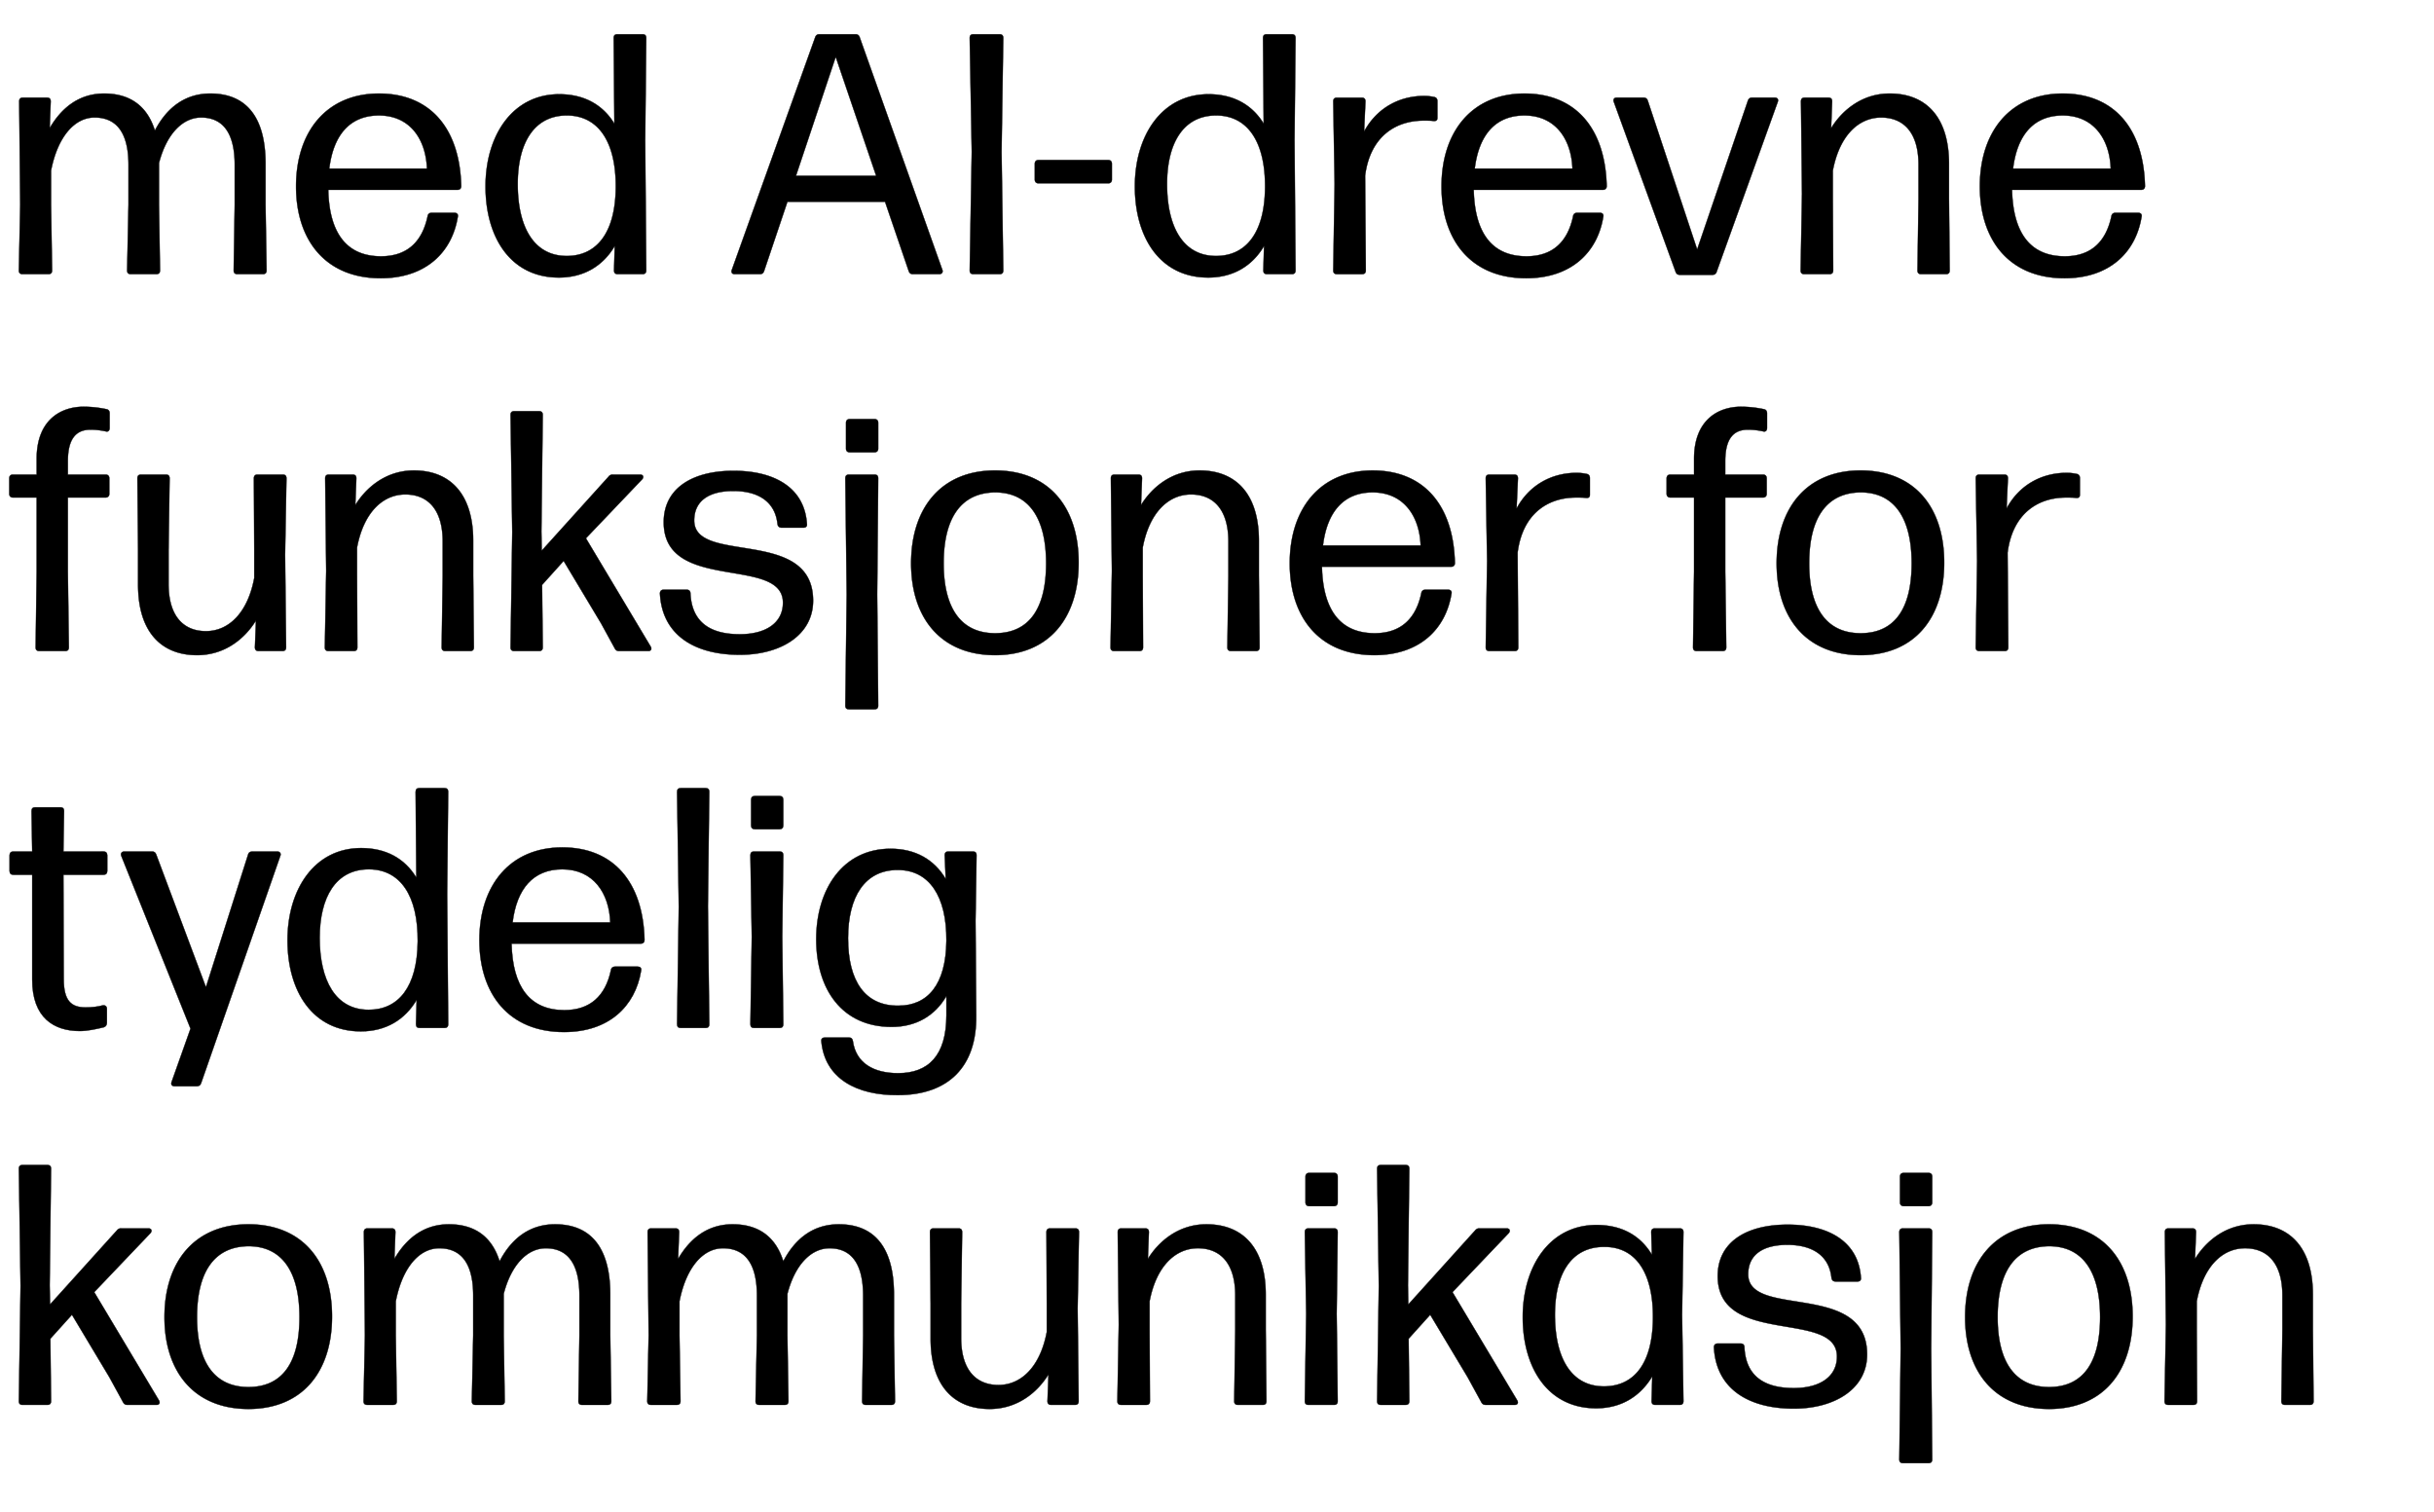
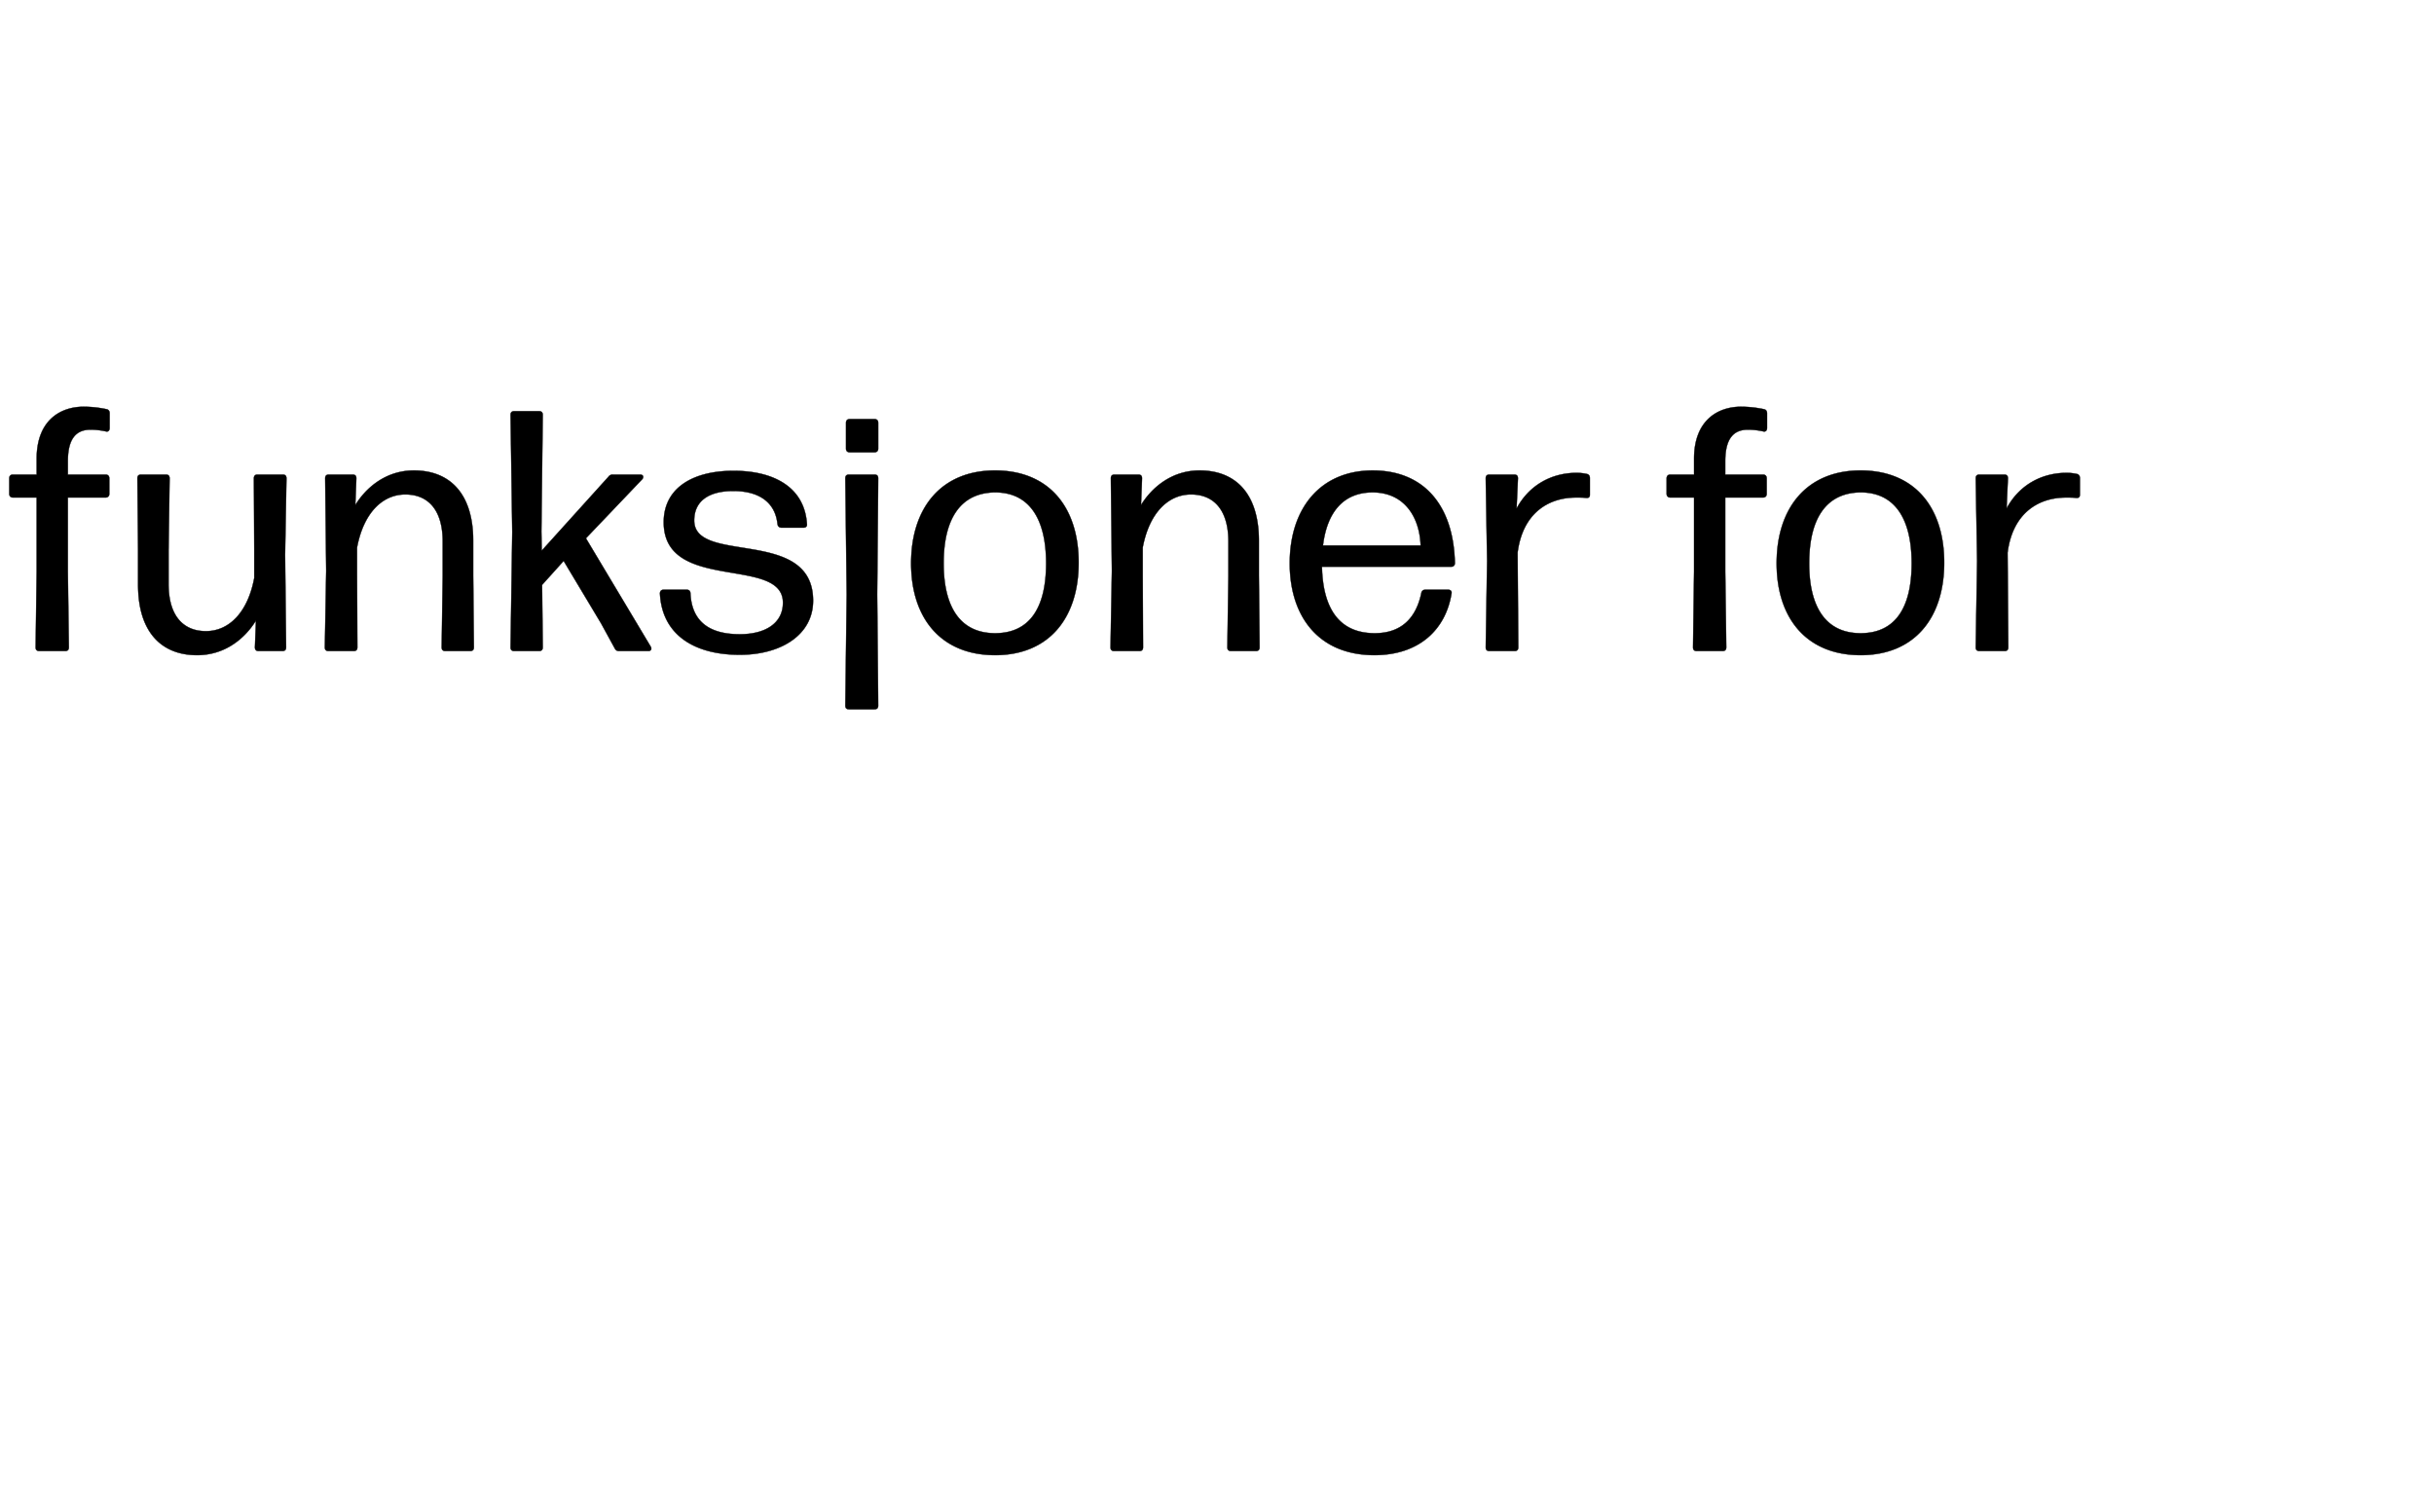
<svg xmlns="http://www.w3.org/2000/svg" width="199.355" height="123.871" viewBox="0 0 199.355 123.871">
  <g stroke="#000">
-     <path d="M21.75 16.755v-3.34c0-3.957-1.684-5.753-4.518-5.753-2.021 0-3.537 1.094-4.547 3.03-.645-2.076-2.105-3.03-4.153-3.03-2.161 0-3.565 1.29-4.463 2.834l.085-2.189c0-.224-.113-.309-.31-.309H1.88c-.196 0-.308.085-.308.31l.084 8.447-.112 5.388c0 .224.112.309.308.309h2.105c.197 0 .309-.085.309-.31l-.084-5.387v-2.779c.533-2.75 1.908-4.35 3.564-4.35 1.684 0 2.778 1.095 2.778 3.873v3.256l-.112 5.388c0 .224.112.309.309.309h2.076c.197 0 .31-.085.31-.31l-.085-5.387v-3.396c.617-2.386 1.936-3.733 3.452-3.733 1.656 0 2.75 1.095 2.75 3.873v3.256l-.084 5.388c0 .224.112.309.309.309h2.076c.197 0 .31-.085.31-.31zM31.208 20.992c-2.807 0-4.238-1.88-4.322-5.444h10.58c.197 0 .309-.113.309-.309-.112-4.743-2.554-7.577-6.736-7.577-4.265 0-6.791 3.087-6.791 7.605 0 4.406 2.413 7.521 6.932 7.521 3.676 0 5.837-2.104 6.314-5.023.056-.225-.084-.337-.28-.337H35.36c-.168 0-.308.084-.336.28-.45 2.134-1.712 3.284-3.817 3.284zm-.169-11.534c2.554 0 3.845 1.964 3.93 4.35H26.97c.337-2.75 1.684-4.35 4.07-4.35zM50.32 10.131c-.955-1.571-2.498-2.413-4.519-2.413-3.816 0-6.034 3.367-6.034 7.55 0 4.209 2.077 7.464 6.006 7.464 2.049 0 3.62-.954 4.575-2.582l-.056 1.993c0 .224.112.309.308.309h2.021c.196 0 .309-.085.309-.31l-.085-10.664.085-8.363c0-.224-.113-.309-.309-.309h-2.049c-.196 0-.308.085-.308.31zm-3.901 10.833c-2.723 0-4.014-2.413-4.014-5.893 0-3.284 1.291-5.641 4.07-5.613 2.554.028 3.985 2.189 3.957 5.893-.028 3.733-1.572 5.613-4.013 5.613zM70.077 2.806h-2.975c-.168 0-.28.085-.337.253l-6.82 19.028c-.083.196 0 .365.225.365h2.077c.168 0 .28-.085.337-.253l1.908-5.669h7.999l1.936 5.669c.056.168.168.253.337.253h2.16c.225 0 .338-.169.253-.365L70.414 3.059c-.056-.168-.169-.253-.337-.253zm1.684 11.591h-6.567l3.255-9.738zM82.033 12.433l.14-9.318c0-.224-.112-.309-.309-.309h-2.133c-.196 0-.308.085-.308.31l.168 9.317-.168 9.71c0 .224.112.309.308.309h2.133c.197 0 .309-.085.309-.31zM90.76 13.106h-5.696c-.197 0-.31.112-.31.309v1.29c0 .197.113.31.31.31h5.697c.196 0 .308-.113.308-.31v-1.29c0-.197-.112-.309-.308-.309zM103.502 10.131c-.954-1.571-2.498-2.413-4.518-2.413-3.817 0-6.034 3.367-6.034 7.55 0 4.209 2.076 7.464 6.005 7.464 2.05 0 3.62-.954 4.575-2.582l-.056 1.993c0 .224.112.309.309.309h2.02c.197 0 .309-.085.309-.31l-.084-10.664.084-8.363c0-.224-.112-.309-.309-.309h-2.048c-.197 0-.31.085-.31.31zM99.6 20.964c-2.722 0-4.013-2.413-4.013-5.893 0-3.284 1.29-5.641 4.07-5.613 2.553.028 3.984 2.189 3.956 5.893-.028 3.733-1.571 5.613-4.013 5.613zM111.809 14.397c.393-3.115 2.386-4.518 4.8-4.518.308 0 .56 0 .785.028.224.028.337-.056.337-.253V8.28c0-.168-.085-.309-.281-.337a3.81 3.81 0 00-.814-.084c-2.02 0-3.873.982-4.911 2.919l.112-2.47c0-.224-.112-.309-.309-.309h-2.02c-.197 0-.309.085-.309.31l.112 6.763-.112 7.072c0 .224.112.309.309.309h2.048c.197 0 .31-.085.31-.31zM125.027 20.992c-2.806 0-4.237-1.88-4.322-5.444h10.58c.197 0 .31-.113.31-.309-.113-4.743-2.554-7.577-6.736-7.577-4.266 0-6.792 3.087-6.792 7.605 0 4.406 2.414 7.521 6.932 7.521 3.677 0 5.838-2.104 6.315-5.023.056-.225-.084-.337-.28-.337h-1.853c-.168 0-.309.084-.337.28-.449 2.134-1.712 3.284-3.817 3.284zm-.168-11.534c2.554 0 3.845 1.964 3.93 4.35h-8c.337-2.75 1.685-4.35 4.07-4.35zM140.603 22.255L145.6 8.363c.084-.196 0-.365-.225-.365h-1.88c-.169 0-.28.085-.337.253l-4.153 12.18-4.042-12.18c-.056-.168-.168-.253-.337-.253h-2.217c-.224 0-.308.169-.224.365l5.051 13.892c.057.169.169.253.337.253h2.694c.169 0 .281-.084.337-.253zM150.117 16.277v-2.3c.533-2.835 2.077-4.35 3.957-4.35 1.796 0 3.06 1.178 3.06 3.872v2.778l-.085 5.866c0 .224.112.309.309.309h2.02c.197 0 .31-.085.31-.31l-.057-5.865v-2.862c0-3.789-1.852-5.753-4.855-5.753-2.273 0-3.901 1.375-4.8 2.834l.085-2.189c0-.224-.112-.309-.309-.309h-1.936c-.197 0-.309.085-.309.31l.084 7.577-.112 6.258c0 .224.112.309.309.309h2.048c.197 0 .31-.085.31-.31zM169.117 20.992c-2.807 0-4.238-1.88-4.322-5.444h10.58c.197 0 .309-.113.309-.309-.112-4.743-2.554-7.577-6.736-7.577-4.265 0-6.791 3.087-6.791 7.605 0 4.406 2.413 7.521 6.932 7.521 3.676 0 5.837-2.104 6.314-5.023.056-.225-.084-.337-.28-.337h-1.853c-.168 0-.308.084-.336.28-.45 2.134-1.712 3.284-3.817 3.284zm-.169-11.534c2.554 0 3.845 1.964 3.93 4.35h-7.999c.337-2.75 1.684-4.35 4.07-4.35z" stroke-width=".028" />
-   </g>
+     </g>
  <g stroke="#000">
    <path d="M7.409 35.193c.477 0 .87.056 1.263.14.196.056.309-.084.309-.28v-1.207c0-.169-.085-.309-.281-.337a9.147 9.147 0 00-1.852-.196c-1.88 0-3.845 1.094-3.845 4.265v1.291H1.066c-.196 0-.308.113-.308.31v1.262c0 .196.112.309.308.309h1.937v6.062l-.084 6.202c0 .224.112.309.308.309h2.105c.197 0 .309-.085.309-.31l-.084-6.201V40.75h3.087c.196 0 .309-.113.309-.309v-1.263c0-.196-.113-.309-.31-.309H5.558v-1.094c0-1.88.701-2.582 1.852-2.582zM16.137 53.66c2.301 0 3.93-1.376 4.827-2.835l-.084 2.189c0 .224.112.309.309.309h1.936c.197 0 .309-.085.309-.31l-.084-7.577.112-6.258c0-.224-.112-.309-.309-.309h-2.048c-.197 0-.31.085-.31.31l.029 5.865v2.3c-.533 2.835-2.077 4.35-3.957 4.35-1.796 0-3.06-1.178-3.06-3.872v-2.778l.085-5.866c0-.224-.112-.309-.309-.309h-2.02c-.197 0-.31.085-.31.31l.057 5.865v2.862c0 3.789 1.852 5.753 4.827 5.753zM29.243 47.148v-2.3c.533-2.835 2.077-4.35 3.957-4.35 1.796 0 3.06 1.178 3.06 3.872v2.778l-.085 5.866c0 .224.112.309.309.309h2.02c.197 0 .31-.085.31-.31l-.057-5.865v-2.862c0-3.789-1.852-5.753-4.855-5.753-2.273 0-3.901 1.375-4.8 2.834l.085-2.189c0-.224-.112-.309-.309-.309h-1.936c-.197 0-.309.085-.309.31l.084 7.576-.112 6.259c0 .224.112.309.309.309h2.049c.196 0 .308-.085.308-.31zM49.843 39.038L44.37 45.1l-.028-1.572.112-9.542c0-.224-.112-.309-.309-.309h-2.02c-.197 0-.309.085-.309.31l.14 9.597-.14 9.43c0 .224.112.309.309.309h2.02c.197 0 .31-.085.31-.31l-.057-5.107 1.768-1.964 3.06 5.107 1.122 2.05c.084.167.196.224.365.224h2.385c.225 0 .309-.169.197-.365l-5.305-8.869 4.603-4.827c.168-.196.084-.393-.168-.393h-2.218a.412.412 0 00-.364.169zM60.591 53.631c3.368 0 6.006-1.627 6.006-4.434 0-6.062-9.738-2.919-9.738-6.567 0-1.628 1.235-2.414 3.2-2.414 2.048 0 3.423.87 3.62 2.695.027.196.14.308.336.308h1.796c.197 0 .309-.112.28-.308-.196-2.975-2.665-4.35-6.005-4.35-3.424 0-5.725 1.459-5.725 4.21 0 5.809 9.766 2.722 9.766 6.594 0 1.656-1.403 2.582-3.536 2.582-2.526 0-3.929-1.066-4.041-3.34 0-.196-.112-.308-.309-.308h-1.88c-.196 0-.309.112-.309.309.169 3.367 2.779 5.023 6.54 5.023zM71.62 34.323H69.6c-.196 0-.309.112-.309.309v2.104c0 .197.113.31.309.31h2.02c.197 0 .31-.113.31-.31v-2.104c0-.197-.113-.31-.31-.31zm.225 14.369l.084-9.514c0-.224-.112-.309-.308-.309h-2.077c-.197 0-.309.085-.309.31l.112 9.513-.112 9.093c0 .224.112.309.309.309h2.077c.196 0 .308-.085.308-.31zM81.5 53.66c4.405 0 6.847-3.032 6.847-7.578 0-4.547-2.442-7.55-6.848-7.55-4.378 0-6.875 3.032-6.875 7.606 0 4.547 2.497 7.521 6.875 7.521zm0-1.797c-2.807 0-4.21-2.077-4.21-5.725 0-3.648 1.375-5.781 4.21-5.81 2.806 0 4.181 2.162 4.181 5.81 0 3.648-1.347 5.725-4.182 5.725zM93.595 47.148v-2.3c.533-2.835 2.077-4.35 3.957-4.35 1.796 0 3.06 1.178 3.06 3.872v2.778l-.085 5.866c0 .224.112.309.309.309h2.02c.197 0 .31-.085.31-.31l-.057-5.865v-2.862c0-3.789-1.852-5.753-4.855-5.753-2.273 0-3.901 1.375-4.8 2.834l.085-2.189c0-.224-.112-.309-.309-.309h-1.936c-.197 0-.309.085-.309.31l.084 7.576-.112 6.259c0 .224.112.309.309.309h2.049c.196 0 .308-.085.308-.31zM112.595 51.863c-2.807 0-4.238-1.88-4.322-5.444h10.58c.197 0 .309-.113.309-.309-.112-4.743-2.554-7.577-6.736-7.577-4.265 0-6.791 3.087-6.791 7.605 0 4.406 2.413 7.521 6.932 7.521 3.676 0 5.837-2.104 6.314-5.023.056-.225-.084-.337-.28-.337h-1.853c-.168 0-.308.084-.336.28-.45 2.134-1.712 3.284-3.817 3.284zm-.169-11.534c2.554 0 3.845 1.964 3.93 4.35h-7.999c.337-2.75 1.684-4.35 4.07-4.35zM124.298 45.268c.393-3.115 2.385-4.518 4.799-4.518.308 0 .561 0 .786.028.224.028.336-.056.336-.253V39.15c0-.168-.084-.309-.28-.337a3.81 3.81 0 00-.814-.084c-2.02 0-3.873.982-4.911 2.919l.112-2.47c0-.224-.112-.309-.309-.309h-2.02c-.197 0-.31.085-.31.31l.113 6.763-.112 7.072c0 .224.112.309.308.309h2.05c.196 0 .308-.085.308-.31zM143.157 35.193c.477 0 .87.056 1.263.14.196.056.309-.084.309-.28v-1.207c0-.169-.084-.309-.28-.337a9.147 9.147 0 00-1.853-.196c-1.88 0-3.845 1.094-3.845 4.265v1.291h-1.936c-.197 0-.31.113-.31.31v1.262c0 .196.113.309.31.309h1.936v6.062l-.084 6.202c0 .224.112.309.308.309h2.105c.197 0 .309-.085.309-.31l-.084-6.201V40.75h3.087c.196 0 .309-.113.309-.309v-1.263c0-.196-.113-.309-.31-.309h-3.086v-1.094c0-1.88.701-2.582 1.852-2.582zM152.39 53.66c4.406 0 6.848-3.032 6.848-7.578 0-4.547-2.442-7.55-6.848-7.55-4.378 0-6.875 3.032-6.875 7.606 0 4.547 2.497 7.521 6.875 7.521zm0-1.797c-2.806 0-4.21-2.077-4.21-5.725 0-3.648 1.376-5.781 4.21-5.81 2.807 0 4.182 2.162 4.182 5.81 0 3.648-1.347 5.725-4.182 5.725zM164.43 45.268c.393-3.115 2.385-4.518 4.799-4.518.309 0 .561 0 .786.028.224.028.337-.056.337-.253V39.15c0-.168-.085-.309-.281-.337a3.81 3.81 0 00-.814-.084c-2.02 0-3.873.982-4.911 2.919l.112-2.47c0-.224-.112-.309-.309-.309h-2.02c-.197 0-.309.085-.309.31l.112 6.763-.112 7.072c0 .224.112.309.309.309h2.048c.197 0 .31-.085.31-.31z" stroke-width=".028" />
  </g>
  <g stroke="#000">
-     <path d="M4.94 66.12H2.89c-.196 0-.308.084-.308.309l.056 3.311H1.095c-.197 0-.31.113-.31.309v1.291c0 .196.113.309.31.309h1.543v8.587c0 3.144 1.796 4.21 3.901 4.21.646 0 1.375-.168 1.965-.309.168-.056.252-.196.252-.364v-1.151c0-.197-.14-.309-.337-.28-.393.112-.898.168-1.403.168-1.207 0-1.796-.562-1.796-2.33l-.028-8.531h3.283c.197 0 .31-.113.31-.309v-1.291c0-.196-.113-.309-.31-.309H5.192l.056-3.311c0-.225-.112-.309-.309-.309zM14.285 88.965h1.852c.168 0 .28-.085.337-.253l6.483-18.607c.084-.196-.028-.365-.253-.365h-2.02c-.169 0-.31.056-.365.253l-3.452 10.86-4.07-10.86c-.056-.168-.168-.253-.336-.253h-2.274c-.224 0-.336.169-.252.365l5.669 14.145-1.544 4.35c-.084.196 0 .365.225.365zM34.098 71.873c-.954-1.571-2.497-2.413-4.518-2.413-3.817 0-6.034 3.367-6.034 7.549 0 4.21 2.077 7.465 6.006 7.465 2.049 0 3.62-.954 4.574-2.582l-.056 1.993c0 .224.113.309.309.309h2.02c.197 0 .31-.085.31-.31l-.085-10.664.084-8.363c0-.224-.112-.309-.308-.309H34.35c-.196 0-.309.085-.309.31zm-3.9 10.833c-2.723 0-4.014-2.413-4.014-5.893 0-3.284 1.291-5.641 4.07-5.613 2.553.028 3.985 2.189 3.957 5.893-.028 3.733-1.572 5.613-4.014 5.613zM46.222 82.734c-2.806 0-4.237-1.88-4.322-5.444h10.58c.197 0 .31-.113.31-.309-.113-4.743-2.555-7.577-6.736-7.577-4.266 0-6.792 3.087-6.792 7.605 0 4.406 2.414 7.521 6.932 7.521 3.677 0 5.838-2.105 6.315-5.023.056-.225-.084-.337-.28-.337h-1.853c-.169 0-.309.084-.337.28-.449 2.134-1.712 3.284-3.817 3.284zM46.054 71.2c2.554 0 3.845 1.964 3.929 4.35h-7.998c.336-2.75 1.683-4.35 4.069-4.35zM57.981 74.23l.113-9.373c0-.224-.113-.309-.31-.309h-2.02c-.196 0-.309.085-.309.31l.14 9.4-.14 9.627c0 .224.113.309.31.309h2.02c.196 0 .309-.085.309-.31zM63.847 65.194h-2.02c-.197 0-.31.112-.31.309v2.104c0 .197.113.31.31.31h2.02c.196 0 .308-.113.308-.31v-2.104c0-.197-.112-.31-.308-.31zm.224 11.534l.084-6.679c0-.224-.112-.309-.308-.309H61.77c-.196 0-.309.085-.309.309l.113 6.68-.113 7.156c0 .224.113.309.309.309h2.077c.196 0 .308-.085.308-.31zM77.374 70.049l.084 1.936c-.954-1.6-2.498-2.47-4.518-2.47-3.901 0-6.09 3.312-6.09 7.41 0 4.125 2.133 7.184 6.174 7.184 2.02 0 3.564-.926 4.49-2.525v1.571c0 3.312-1.487 4.743-3.957 4.743-1.992 0-3.452-.814-3.704-2.638-.028-.168-.113-.28-.31-.28h-1.992c-.196 0-.308.112-.28.308.28 3.06 2.918 4.434 6.258 4.406 4.154 0 6.483-2.33 6.427-6.51l-.056-7.775.084-5.36c0-.224-.112-.309-.309-.309h-1.992c-.197 0-.31.085-.31.309zm-3.789 12.32c-2.722.028-4.125-1.992-4.125-5.528 0-3.396 1.375-5.613 4.097-5.585 2.526 0 3.985 2.133 3.957 5.781-.028 3.62-1.543 5.332-3.929 5.332z" stroke-width=".028" />
-   </g>
+     </g>
  <g stroke="#000">
-     <path d="M9.57 100.78l-5.473 6.062-.028-1.572.113-9.542c0-.224-.113-.309-.31-.309h-2.02c-.196 0-.308.085-.308.31l.14 9.597-.14 9.43c0 .224.112.309.308.309h2.02c.197 0 .31-.085.31-.31l-.057-5.107 1.769-1.964 3.059 5.107 1.122 2.049c.084.168.197.225.365.225h2.385c.225 0 .31-.169.197-.365l-5.304-8.869 4.602-4.827c.169-.196.085-.393-.168-.393H9.935a.412.412 0 00-.365.169zM20.347 115.401c4.406 0 6.848-3.03 6.848-7.577 0-4.547-2.442-7.55-6.848-7.55-4.378 0-6.876 3.031-6.876 7.606 0 4.546 2.498 7.521 6.876 7.521zm0-1.796c-2.807 0-4.21-2.077-4.21-5.725 0-3.648 1.375-5.781 4.21-5.81 2.806 0 4.181 2.162 4.181 5.81 0 3.648-1.347 5.725-4.181 5.725zM49.983 109.367v-3.34c0-3.956-1.684-5.752-4.518-5.752-2.021 0-3.537 1.094-4.547 3.03-.645-2.076-2.105-3.03-4.153-3.03-2.161 0-3.565 1.29-4.463 2.834l.084-2.189c0-.225-.112-.309-.308-.309h-1.965c-.196 0-.308.084-.308.309l.084 8.447-.113 5.389c0 .224.113.309.31.309h2.104c.196 0 .309-.085.309-.31l-.084-5.388v-2.778c.533-2.75 1.908-4.35 3.564-4.35 1.684 0 2.778 1.095 2.778 3.873v3.255l-.112 5.389c0 .224.112.309.309.309h2.076c.197 0 .309-.085.309-.31l-.084-5.388v-3.395c.617-2.386 1.936-3.733 3.452-3.733 1.656 0 2.75 1.095 2.75 3.873v3.255l-.084 5.389c0 .224.112.309.309.309h2.076c.197 0 .31-.085.31-.31zM73.22 109.367v-3.34c0-3.956-1.684-5.752-4.518-5.752-2.02 0-3.536 1.094-4.547 3.03-.645-2.076-2.104-3.03-4.153-3.03-2.161 0-3.564 1.29-4.462 2.834l.084-2.189c0-.225-.112-.309-.309-.309h-1.964c-.197 0-.31.084-.31.309l.085 8.447-.112 5.389c0 .224.112.309.309.309h2.104c.197 0 .31-.085.31-.31l-.085-5.388v-2.778c.533-2.75 1.908-4.35 3.564-4.35 1.684 0 2.779 1.095 2.779 3.873v3.255l-.113 5.389c0 .224.113.309.309.309h2.077c.196 0 .308-.085.308-.31l-.084-5.388v-3.395c.618-2.386 1.937-3.733 3.452-3.733 1.656 0 2.75 1.095 2.75 3.873v3.255l-.084 5.389c0 .224.113.309.309.309h2.077c.196 0 .309-.085.309-.31zM81.05 115.401c2.302 0 3.93-1.375 4.827-2.834l-.084 2.189c0 .224.112.309.309.309h1.936c.197 0 .31-.085.31-.31l-.085-7.577.112-6.258c0-.225-.112-.309-.309-.309h-2.048c-.197 0-.309.084-.309.309l.028 5.865v2.302c-.533 2.834-2.077 4.35-3.957 4.35-1.796 0-3.059-1.179-3.059-3.873v-2.779l.084-5.865c0-.225-.112-.309-.309-.309h-2.02c-.197 0-.309.084-.309.309l.056 5.865v2.863c0 3.789 1.852 5.753 4.827 5.753zM94.156 108.89v-2.301c.534-2.834 2.077-4.35 3.958-4.35 1.796 0 3.059 1.179 3.059 3.873v2.778l-.085 5.866c0 .224.113.309.31.309h2.02c.196 0 .308-.085.308-.31l-.056-5.865v-2.862c0-3.789-1.852-5.753-4.855-5.753-2.273 0-3.9 1.375-4.799 2.834l.084-2.189c0-.225-.112-.309-.308-.309h-1.937c-.196 0-.309.084-.309.309l.085 7.577-.113 6.259c0 .224.113.309.31.309h2.048c.196 0 .309-.085.309-.31zM109.255 96.065h-2.02c-.197 0-.31.112-.31.309v2.104c0 .197.113.31.31.31h2.02c.197 0 .309-.113.309-.31v-2.104c0-.197-.112-.31-.309-.31zm.225 11.534l.084-6.679c0-.225-.112-.309-.309-.309h-2.077c-.196 0-.308.084-.308.309l.112 6.68-.112 7.156c0 .224.112.309.308.309h2.077c.197 0 .309-.085.309-.31zM120.818 100.78l-5.473 6.062-.028-1.572.112-9.542c0-.224-.112-.309-.308-.309H113.1c-.196 0-.309.085-.309.31l.14 9.597-.14 9.43c0 .224.113.309.309.309h2.02c.197 0 .31-.085.31-.31l-.057-5.107 1.768-1.964 3.06 5.107 1.122 2.049c.084.168.196.225.365.225h2.385c.225 0 .309-.169.197-.365l-5.305-8.869 4.603-4.827c.168-.196.084-.393-.168-.393h-2.217a.412.412 0 00-.365.169zM135.299 102.772c-.954-1.6-2.498-2.441-4.546-2.441-3.817 0-6.034 3.367-6.034 7.549s2.076 7.465 6.006 7.465c2.076 0 3.62-.982 4.602-2.61l-.056 2.02c0 .225.112.31.309.31h1.992c.197 0 .309-.085.309-.31l-.112-7.071.112-6.764c0-.225-.112-.309-.309-.309h-2.02c-.197 0-.31.084-.31.309zm-3.929 10.777c-2.722 0-4.013-2.385-4.013-5.865 0-3.284 1.29-5.585 4.07-5.557 2.553 0 3.984 2.133 3.956 5.837-.028 3.705-1.543 5.585-4.013 5.585zM146.918 115.373c3.367 0 6.006-1.628 6.006-4.434 0-6.062-9.739-2.919-9.739-6.567 0-1.628 1.235-2.414 3.2-2.414 2.048 0 3.423.87 3.62 2.695.028.196.14.308.337.308h1.796c.196 0 .308-.112.28-.308-.196-2.975-2.666-4.35-6.005-4.35-3.424 0-5.726 1.459-5.726 4.21 0 5.809 9.767 2.722 9.767 6.594 0 1.656-1.403 2.582-3.536 2.582-2.526 0-3.93-1.066-4.042-3.34 0-.196-.112-.308-.308-.308h-1.88c-.197 0-.31.112-.31.309.17 3.367 2.78 5.023 6.54 5.023zM157.947 96.065h-2.02c-.197 0-.31.112-.31.309v2.104c0 .197.113.31.31.31h2.02c.197 0 .309-.113.309-.31v-2.104c0-.197-.112-.31-.309-.31zm.225 14.369l.084-9.514c0-.225-.112-.309-.309-.309h-2.077c-.196 0-.308.084-.308.309l.112 9.514-.112 9.093c0 .224.112.308.308.308h2.077c.197 0 .309-.084.309-.308zM167.826 115.401c4.406 0 6.848-3.03 6.848-7.577 0-4.547-2.442-7.55-6.848-7.55-4.378 0-6.876 3.031-6.876 7.606 0 4.546 2.498 7.521 6.876 7.521zm0-1.796c-2.807 0-4.21-2.077-4.21-5.725 0-3.648 1.375-5.781 4.21-5.81 2.806 0 4.181 2.162 4.181 5.81 0 3.648-1.347 5.725-4.181 5.725zM179.922 108.89v-2.301c.533-2.834 2.076-4.35 3.957-4.35 1.796 0 3.059 1.179 3.059 3.873v2.778l-.084 5.866c0 .224.112.309.308.309h2.02c.197 0 .31-.085.31-.31l-.057-5.865v-2.862c0-3.789-1.852-5.753-4.855-5.753-2.273 0-3.9 1.375-4.799 2.834l.084-2.189c0-.225-.112-.309-.308-.309h-1.937c-.196 0-.308.084-.308.309l.084 7.577-.112 6.259c0 .224.112.309.308.309h2.049c.196 0 .309-.085.309-.31z" stroke-width=".028" />
-   </g>
+     </g>
</svg>